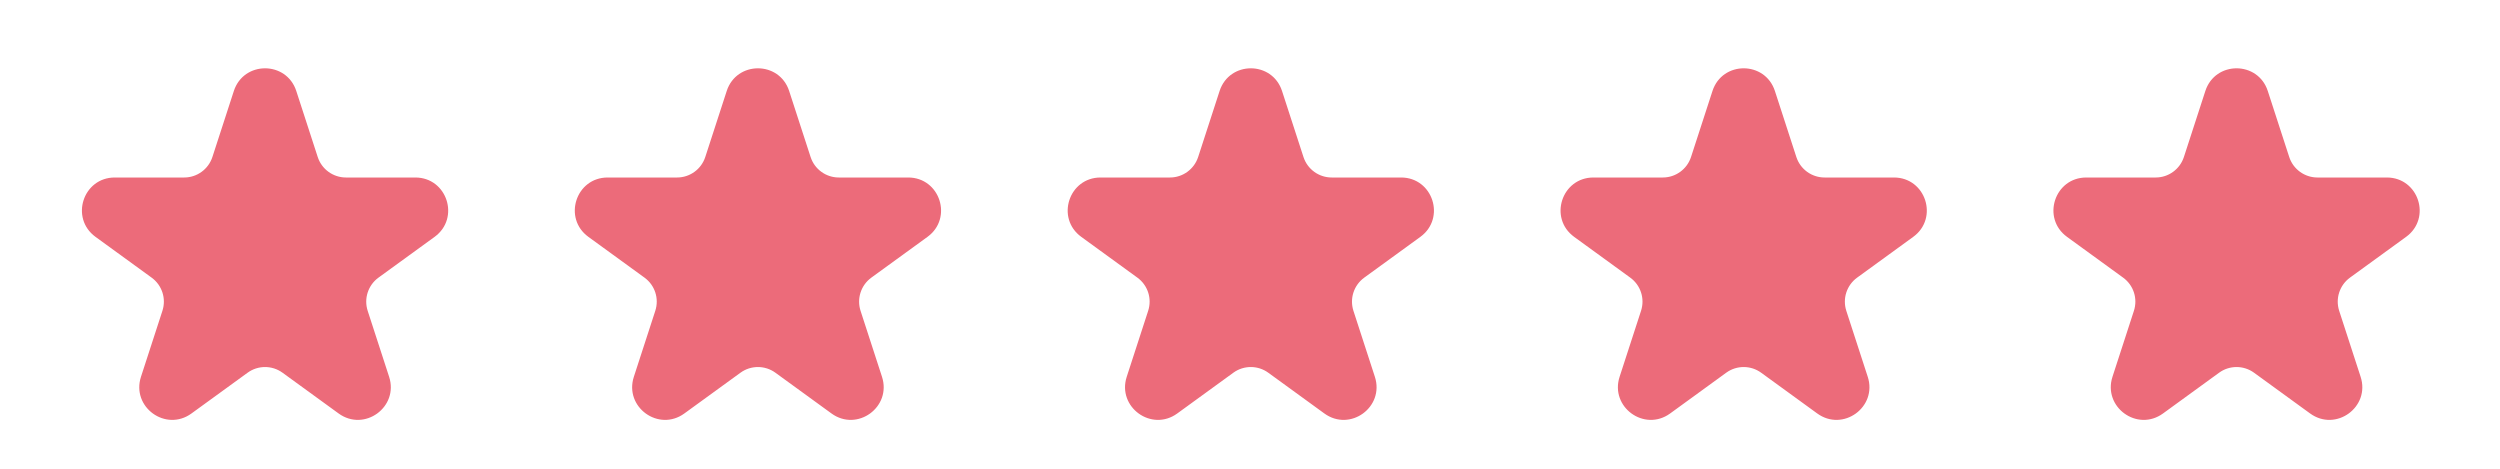
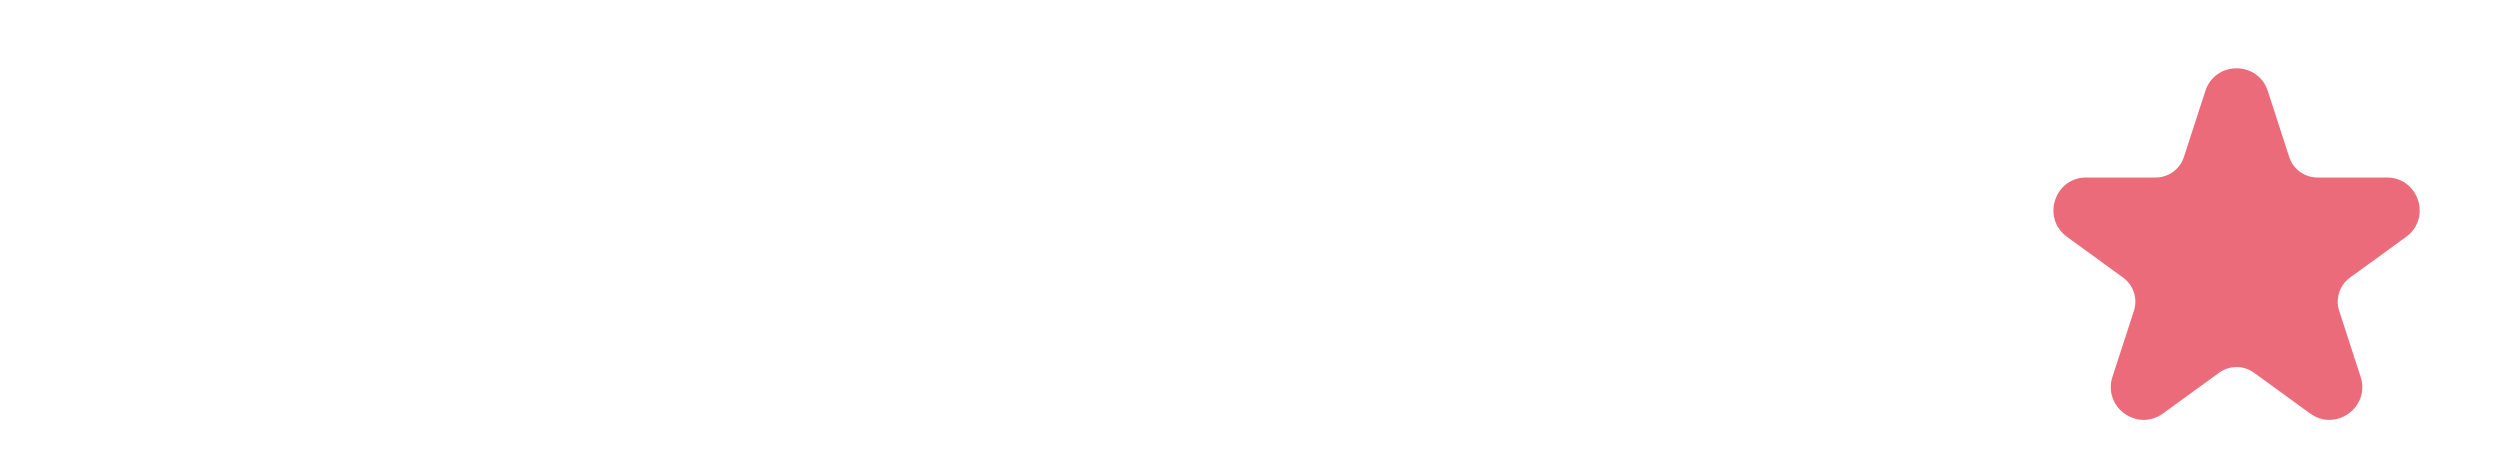
<svg xmlns="http://www.w3.org/2000/svg" width="80" height="15" viewBox="0 0 80 15" fill="none">
-   <path d="M9.457 2.919C9.15 1.975 7.814 1.975 7.507 2.919L6.821 5.031C6.69 5.433 6.316 5.705 5.894 5.705H3.673C2.68 5.705 2.268 6.975 3.071 7.559L4.867 8.864C5.209 9.112 5.352 9.552 5.221 9.954L4.535 12.065C4.228 13.01 5.309 13.795 6.112 13.211L7.909 11.906C8.25 11.658 8.713 11.658 9.055 11.906L10.851 13.211C11.654 13.795 12.735 13.01 12.428 12.065L11.742 9.954C11.612 9.552 11.755 9.112 12.096 8.864L13.893 7.559C14.696 6.975 14.283 5.705 13.29 5.705H11.07C10.648 5.705 10.273 5.433 10.143 5.031L9.457 2.919Z" fill="#EC6B7A" stroke="#EC6B7A" stroke-width="0.05" />
-   <path d="M25.229 2.919C24.922 1.975 23.586 1.975 23.279 2.919L22.593 5.031C22.462 5.433 22.088 5.705 21.666 5.705H19.445C18.452 5.705 18.04 6.975 18.843 7.559L20.639 8.864C20.981 9.112 21.124 9.552 20.993 9.954L20.307 12.065C20 13.01 21.081 13.795 21.884 13.211L23.681 11.906C24.022 11.658 24.485 11.658 24.827 11.906L26.623 13.211C27.426 13.795 28.507 13.01 28.2 12.065L27.514 9.954C27.384 9.552 27.527 9.112 27.868 8.864L29.665 7.559C30.468 6.975 30.055 5.705 29.062 5.705H26.842C26.419 5.705 26.045 5.433 25.915 5.031L25.229 2.919Z" fill="#EC6B7A" stroke="#EC6B7A" stroke-width="0.05" />
-   <path d="M41.001 2.919C40.694 1.975 39.358 1.975 39.051 2.919L38.365 5.031C38.234 5.433 37.86 5.705 37.438 5.705H35.218C34.225 5.705 33.812 6.975 34.615 7.559L36.411 8.864C36.753 9.112 36.896 9.552 36.765 9.954L36.079 12.065C35.773 13.01 36.853 13.795 37.657 13.211L39.453 11.906C39.794 11.658 40.257 11.658 40.599 11.906L42.395 13.211C43.199 13.795 44.279 13.01 43.972 12.065L43.286 9.954C43.156 9.552 43.299 9.112 43.641 8.864L45.437 7.559C46.24 6.975 45.827 5.705 44.834 5.705H42.614C42.192 5.705 41.817 5.433 41.687 5.031L41.001 2.919Z" fill="#EC6B7A" stroke="#EC6B7A" stroke-width="0.05" />
-   <path d="M56.773 2.919C56.466 1.975 55.13 1.975 54.823 2.919L54.137 5.031C54.006 5.433 53.632 5.705 53.21 5.705H50.99C49.997 5.705 49.584 6.975 50.387 7.559L52.183 8.864C52.525 9.112 52.668 9.552 52.537 9.954L51.851 12.065C51.544 13.01 52.625 13.795 53.429 13.211L55.225 11.906C55.566 11.658 56.029 11.658 56.371 11.906L58.167 13.211C58.97 13.795 60.051 13.01 59.744 12.065L59.058 9.954C58.928 9.552 59.071 9.112 59.413 8.864L61.209 7.559C62.012 6.975 61.599 5.705 60.606 5.705H58.386C57.964 5.705 57.589 5.433 57.459 5.031L56.773 2.919Z" fill="#EC6B7A" stroke="#EC6B7A" stroke-width="0.05" />
  <path d="M72.545 2.919C72.238 1.975 70.902 1.975 70.595 2.919L69.909 5.031C69.778 5.433 69.404 5.705 68.982 5.705H66.761C65.769 5.705 65.356 6.975 66.159 7.559L67.955 8.864C68.297 9.112 68.44 9.552 68.309 9.954L67.623 12.065C67.317 13.01 68.397 13.795 69.201 13.211L70.997 11.906C71.338 11.658 71.801 11.658 72.143 11.906L73.939 13.211C74.742 13.795 75.823 13.01 75.516 12.065L74.83 9.954C74.7 9.552 74.843 9.112 75.184 8.864L76.981 7.559C77.784 6.975 77.371 5.705 76.378 5.705H74.158C73.736 5.705 73.361 5.433 73.231 5.031L72.545 2.919Z" fill="#EC6B7A" stroke="#EC6B7A" stroke-width="0.05" />
</svg>